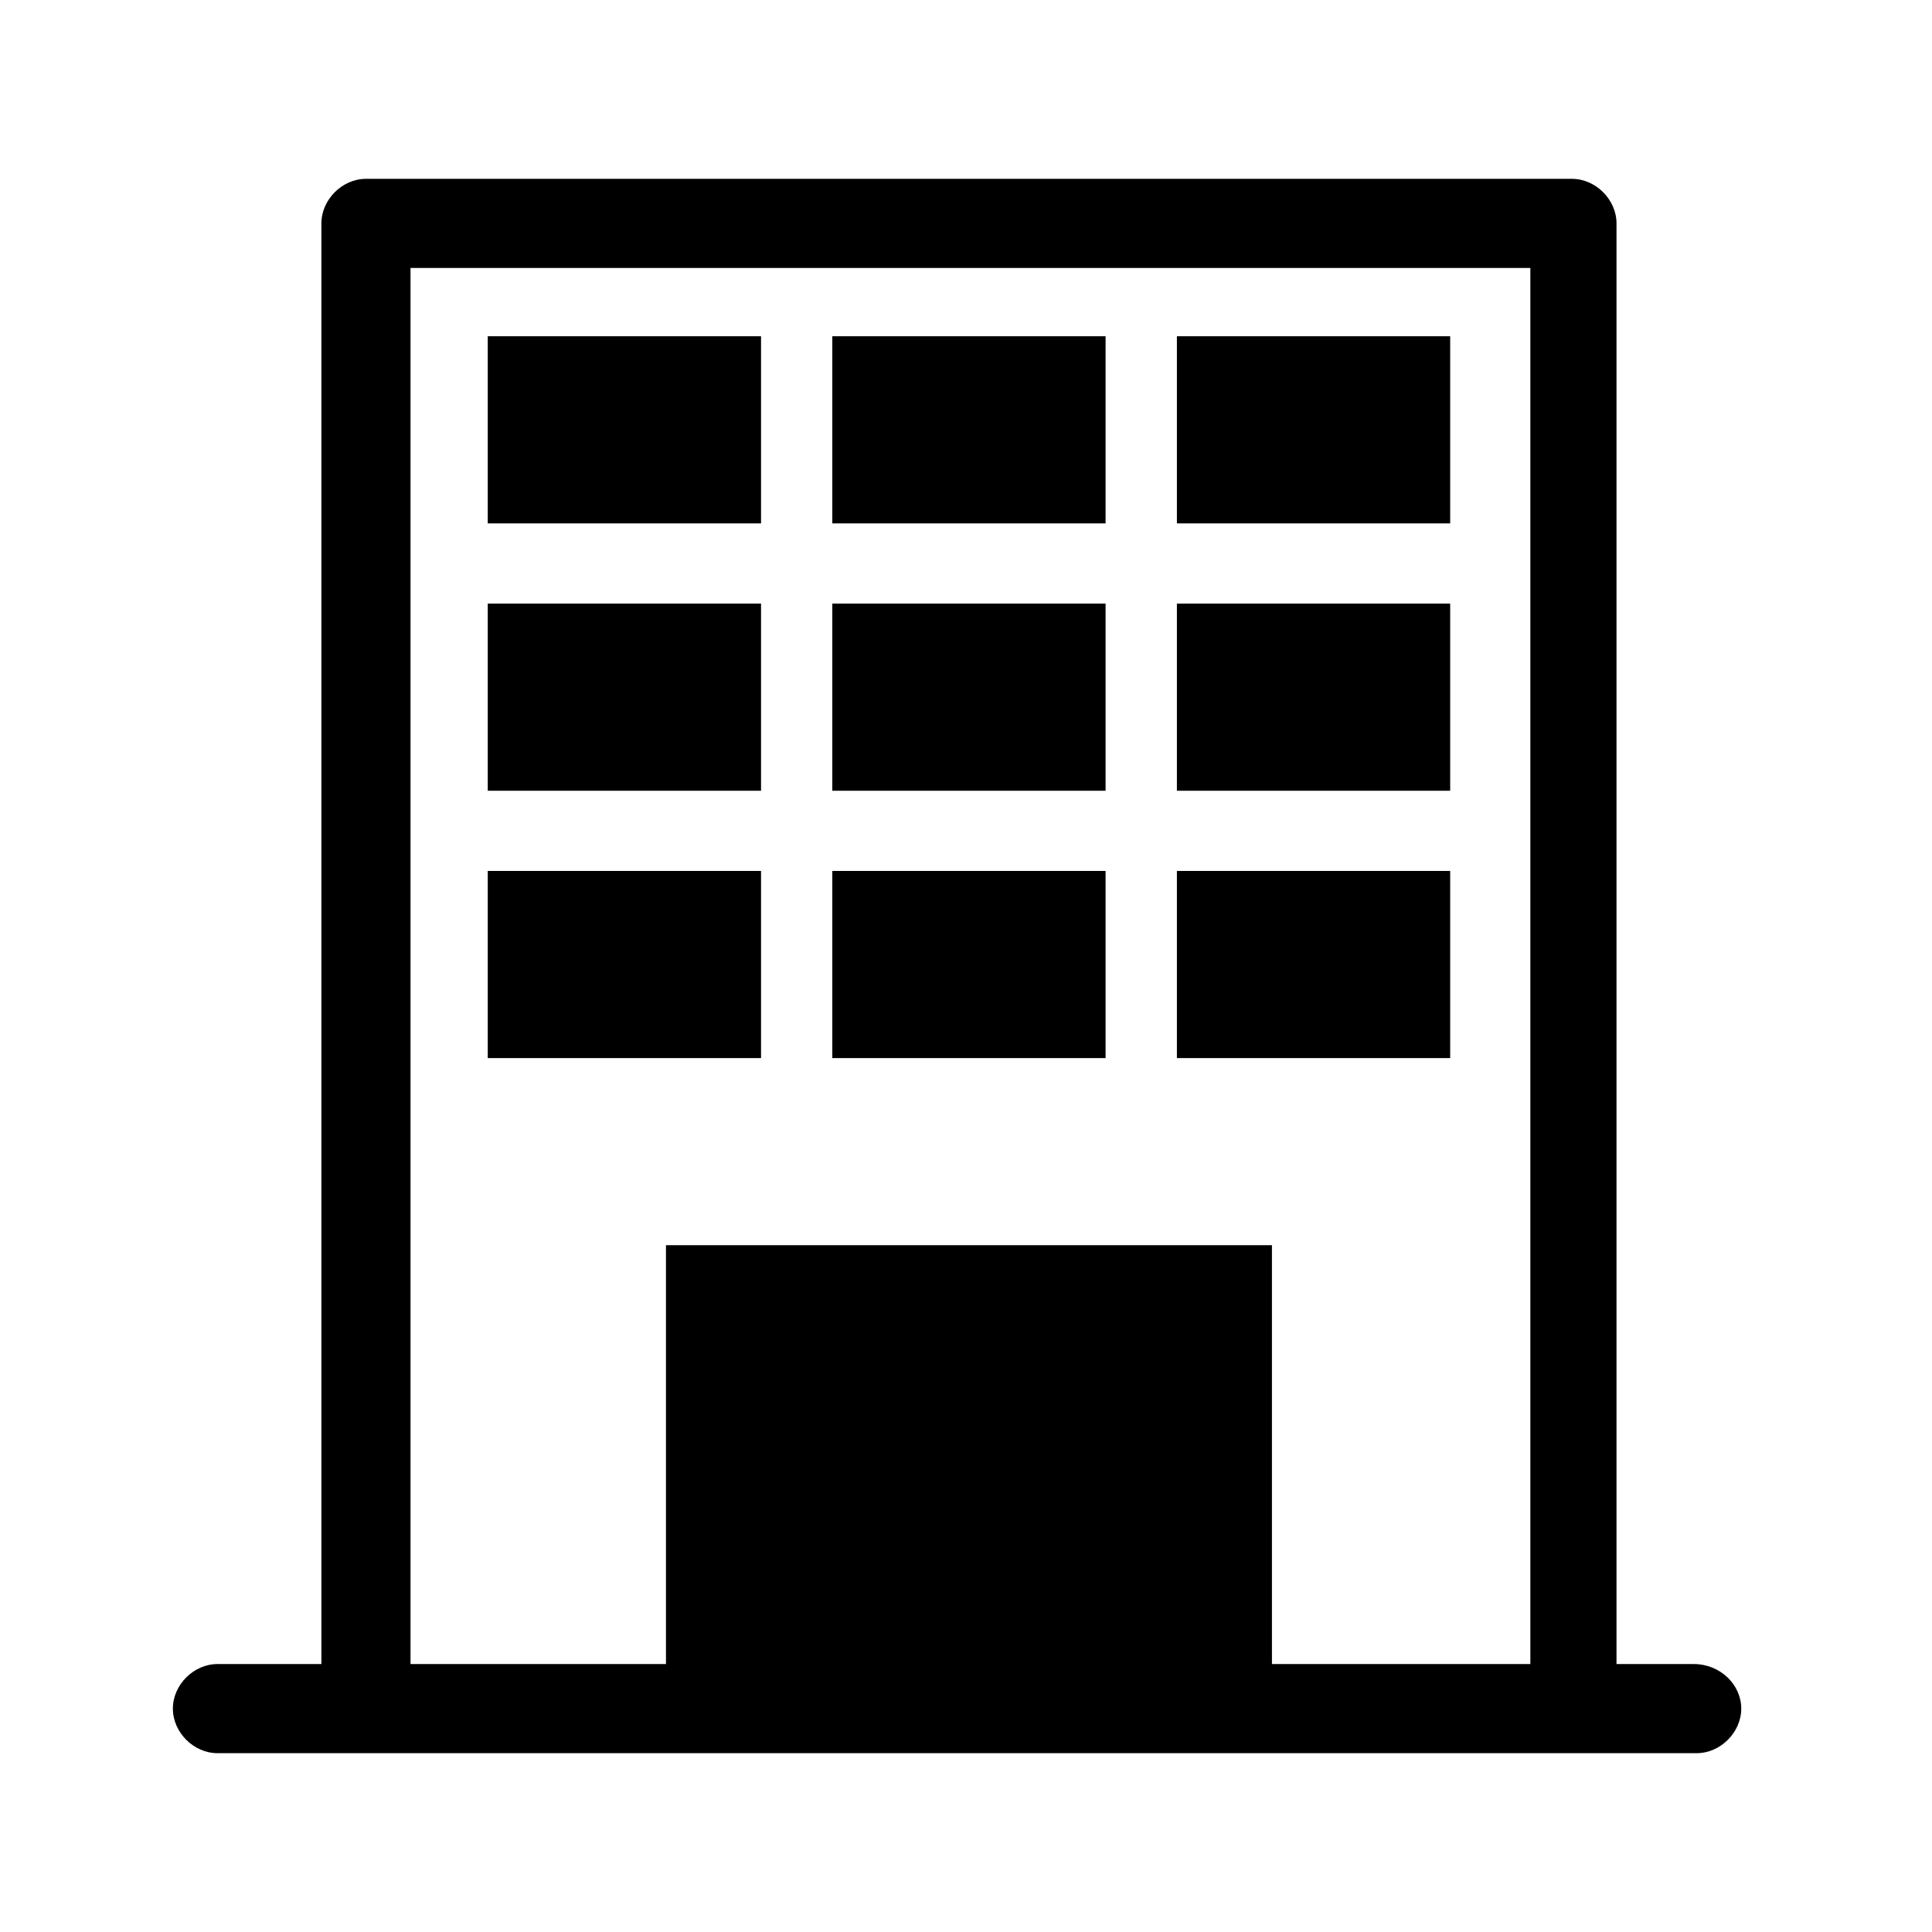
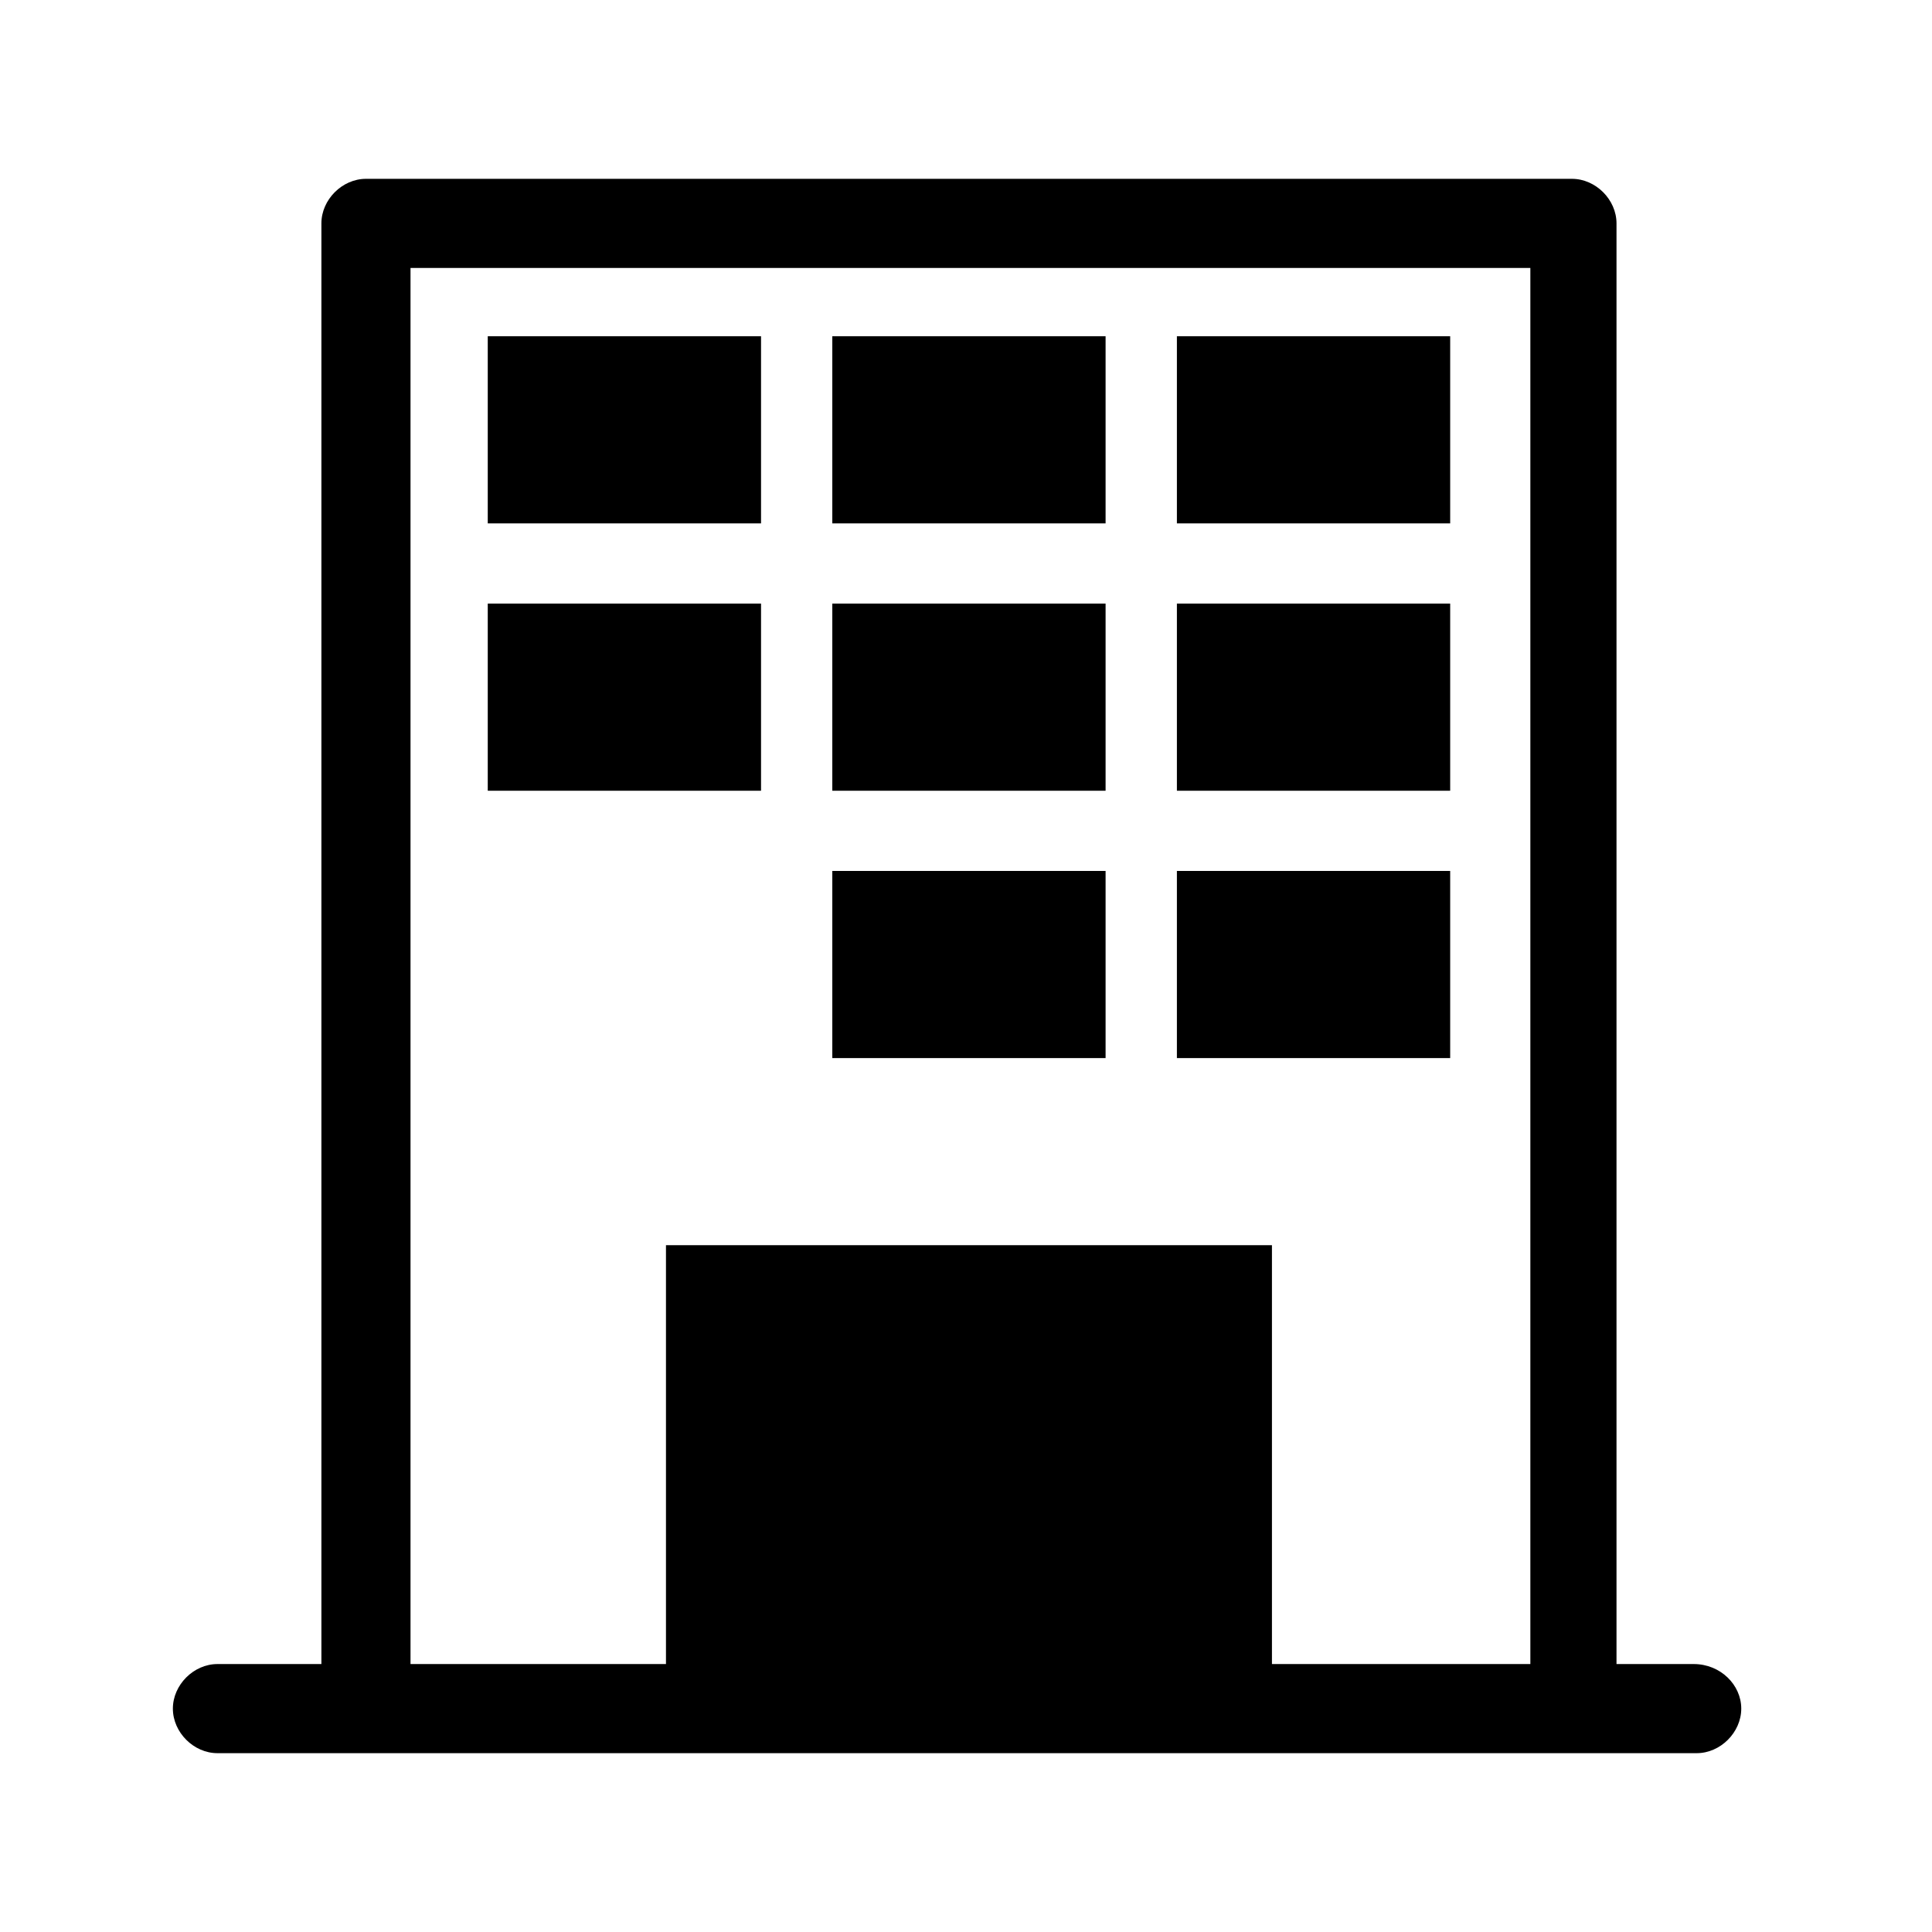
<svg xmlns="http://www.w3.org/2000/svg" fill="#000000" width="800px" height="800px" version="1.1" viewBox="144 144 512 512">
  <g>
    <path d="m273.26 233.11h72.422v49.594h-72.422z" />
    <path d="m364.57 233.11h72.422v49.594h-72.422z" />
    <path d="m455.89 233.11h72.422v49.594h-72.422z" />
    <path d="m273.26 303.96h72.422v49.594h-72.422z" />
    <path d="m364.57 303.96h72.422v49.594h-72.422z" />
    <path d="m455.89 303.96h72.422v49.594h-72.422z" />
-     <path d="m273.26 374.81h72.422v49.594h-72.422z" />
    <path d="m364.57 374.81h72.422v49.594h-72.422z" />
    <path d="m455.89 374.81h72.422v49.594h-72.422z" />
    <path d="m592.86 584.99h-20.469v-381.79c0-6.297-5.512-11.809-11.809-11.809h-319.6c-6.297 0-11.809 5.512-11.809 11.809v381.79h-27.551c-6.297 0-11.809 5.512-11.809 11.809s5.512 11.809 11.809 11.809h392.02c6.297 0 11.809-5.512 11.809-11.809 0-6.301-5.508-11.809-12.594-11.809zm-111.78 0v-111h-160.59v111h-67.699v-369.98h296.77v369.98z" />
  </g>
</svg>